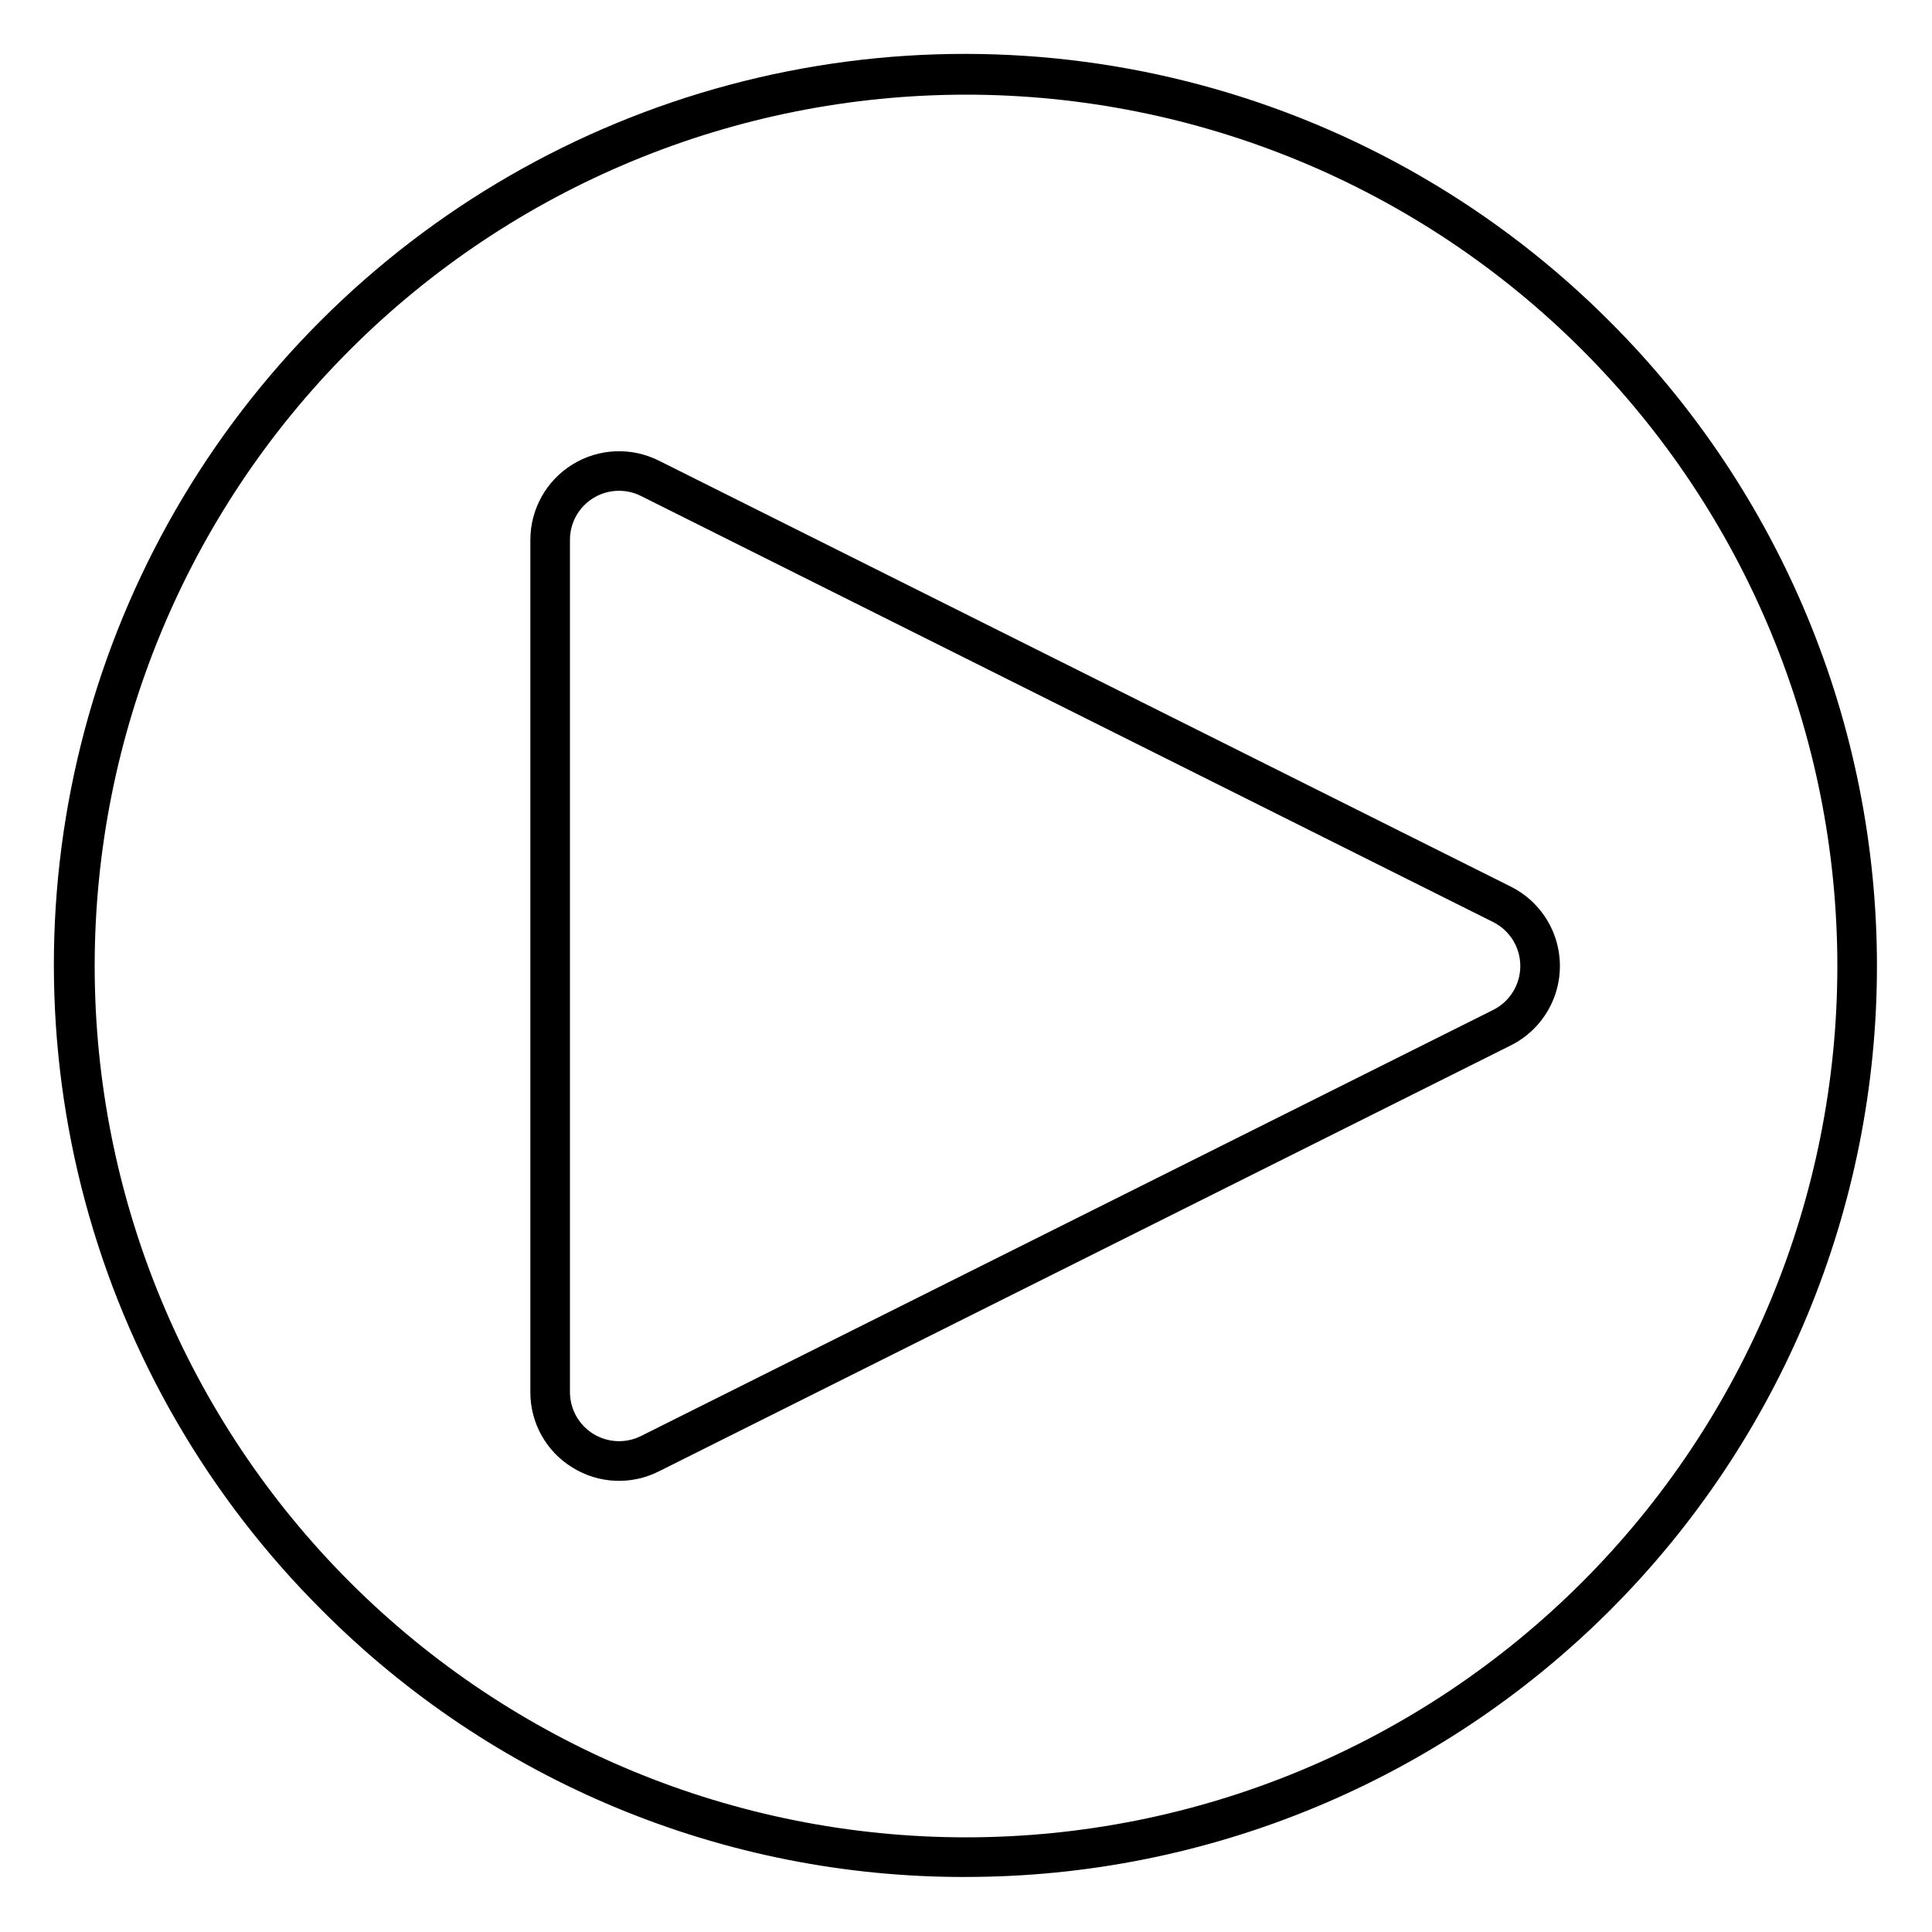
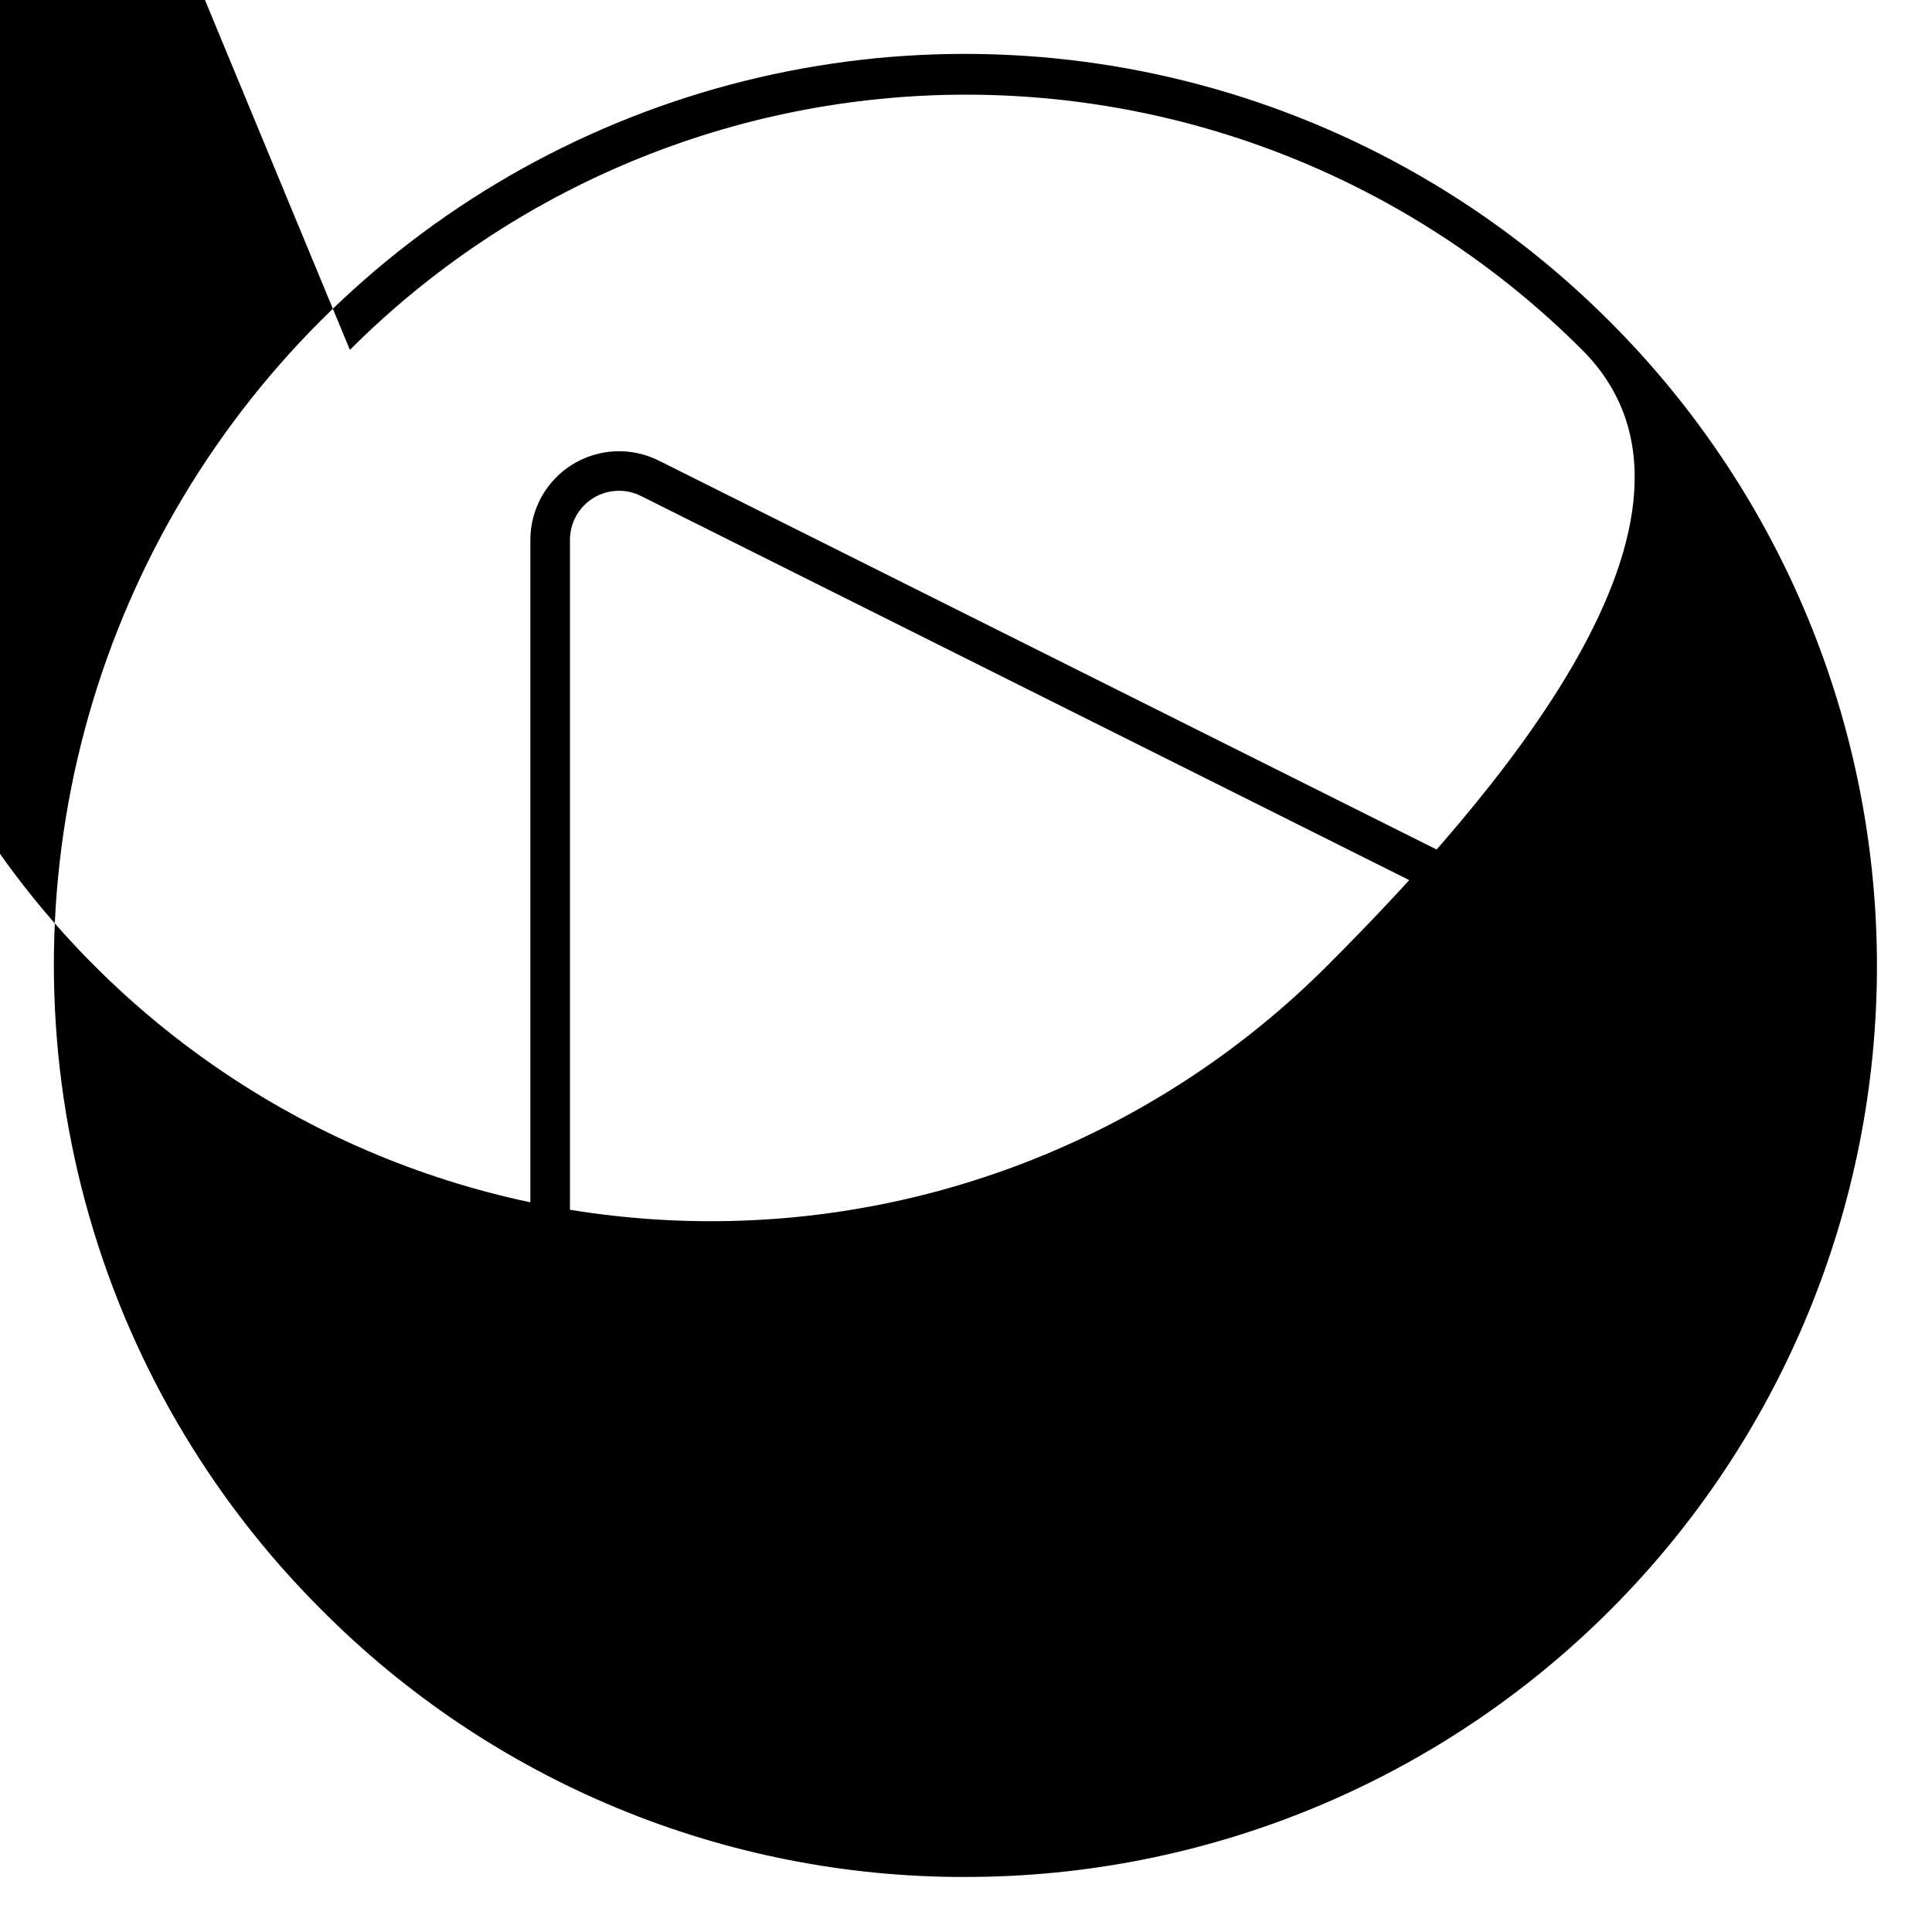
<svg xmlns="http://www.w3.org/2000/svg" fill="#000000" width="800px" height="800px" version="1.1" viewBox="144 144 512 512">
-   <path d="m295.7 532.91c6.922 4.312 15.594 4.703 22.875 1.031l225.82-112.91c5.234-2.617 9.301-7.09 11.414-12.547 2.109-5.457 2.109-11.504 0-16.961-2.113-5.457-6.18-9.934-11.414-12.551l-225.82-112.91c-7.289-3.644-15.945-3.254-22.879 1.031-6.93 4.285-11.148 11.852-11.148 20v225.82c-0.031 8.156 4.195 15.738 11.152 20zm-0.656-245.82c-0.012-4.516 2.32-8.711 6.164-11.086 3.84-2.375 8.637-2.586 12.672-0.555l225.82 112.91c4.41 2.207 7.195 6.711 7.195 11.645 0 4.93-2.785 9.438-7.195 11.641l-225.82 112.91c-4.035 2.016-8.828 1.801-12.664-0.57-3.836-2.375-6.172-6.562-6.172-11.074zm104.96 354.32c64.023 0 125.43-25.434 170.7-70.707 45.273-45.273 70.707-106.68 70.707-170.7 0-64.027-25.434-125.43-70.707-170.7-29.945-30.055-67.281-51.688-108.25-62.719-40.969-11.031-84.121-11.07-125.11-0.113-40.988 10.953-78.363 32.52-108.36 62.52s-51.566 67.375-62.52 108.36c-10.957 40.984-10.918 84.137 0.113 125.11 11.031 40.965 32.664 78.301 62.719 108.25 22.363 22.488 48.969 40.316 78.27 52.453 29.301 12.137 60.719 18.34 92.434 18.254zm-163.28-404.69c43.305-43.305 102.04-67.633 163.28-67.633s119.97 24.328 163.28 67.633c43.305 43.305 67.633 102.04 67.633 163.28s-24.328 119.97-67.633 163.28c-43.305 43.305-102.04 67.633-163.28 67.633s-119.98-24.328-163.28-67.633c-43.305-43.305-67.633-102.04-67.633-163.28s24.328-119.98 67.633-163.28z" />
+   <path d="m295.7 532.91c6.922 4.312 15.594 4.703 22.875 1.031l225.82-112.91c5.234-2.617 9.301-7.09 11.414-12.547 2.109-5.457 2.109-11.504 0-16.961-2.113-5.457-6.18-9.934-11.414-12.551l-225.82-112.91c-7.289-3.644-15.945-3.254-22.879 1.031-6.93 4.285-11.148 11.852-11.148 20v225.82c-0.031 8.156 4.195 15.738 11.152 20zm-0.656-245.82c-0.012-4.516 2.32-8.711 6.164-11.086 3.84-2.375 8.637-2.586 12.672-0.555l225.82 112.91c4.41 2.207 7.195 6.711 7.195 11.645 0 4.93-2.785 9.438-7.195 11.641l-225.82 112.91c-4.035 2.016-8.828 1.801-12.664-0.57-3.836-2.375-6.172-6.562-6.172-11.074zm104.96 354.32c64.023 0 125.43-25.434 170.7-70.707 45.273-45.273 70.707-106.68 70.707-170.7 0-64.027-25.434-125.43-70.707-170.7-29.945-30.055-67.281-51.688-108.25-62.719-40.969-11.031-84.121-11.07-125.11-0.113-40.988 10.953-78.363 32.52-108.36 62.52s-51.566 67.375-62.52 108.36c-10.957 40.984-10.918 84.137 0.113 125.11 11.031 40.965 32.664 78.301 62.719 108.25 22.363 22.488 48.969 40.316 78.27 52.453 29.301 12.137 60.719 18.34 92.434 18.254zm-163.28-404.69c43.305-43.305 102.04-67.633 163.28-67.633s119.97 24.328 163.28 67.633s-24.328 119.97-67.633 163.28c-43.305 43.305-102.04 67.633-163.28 67.633s-119.98-24.328-163.28-67.633c-43.305-43.305-67.633-102.04-67.633-163.28s24.328-119.98 67.633-163.28z" />
</svg>